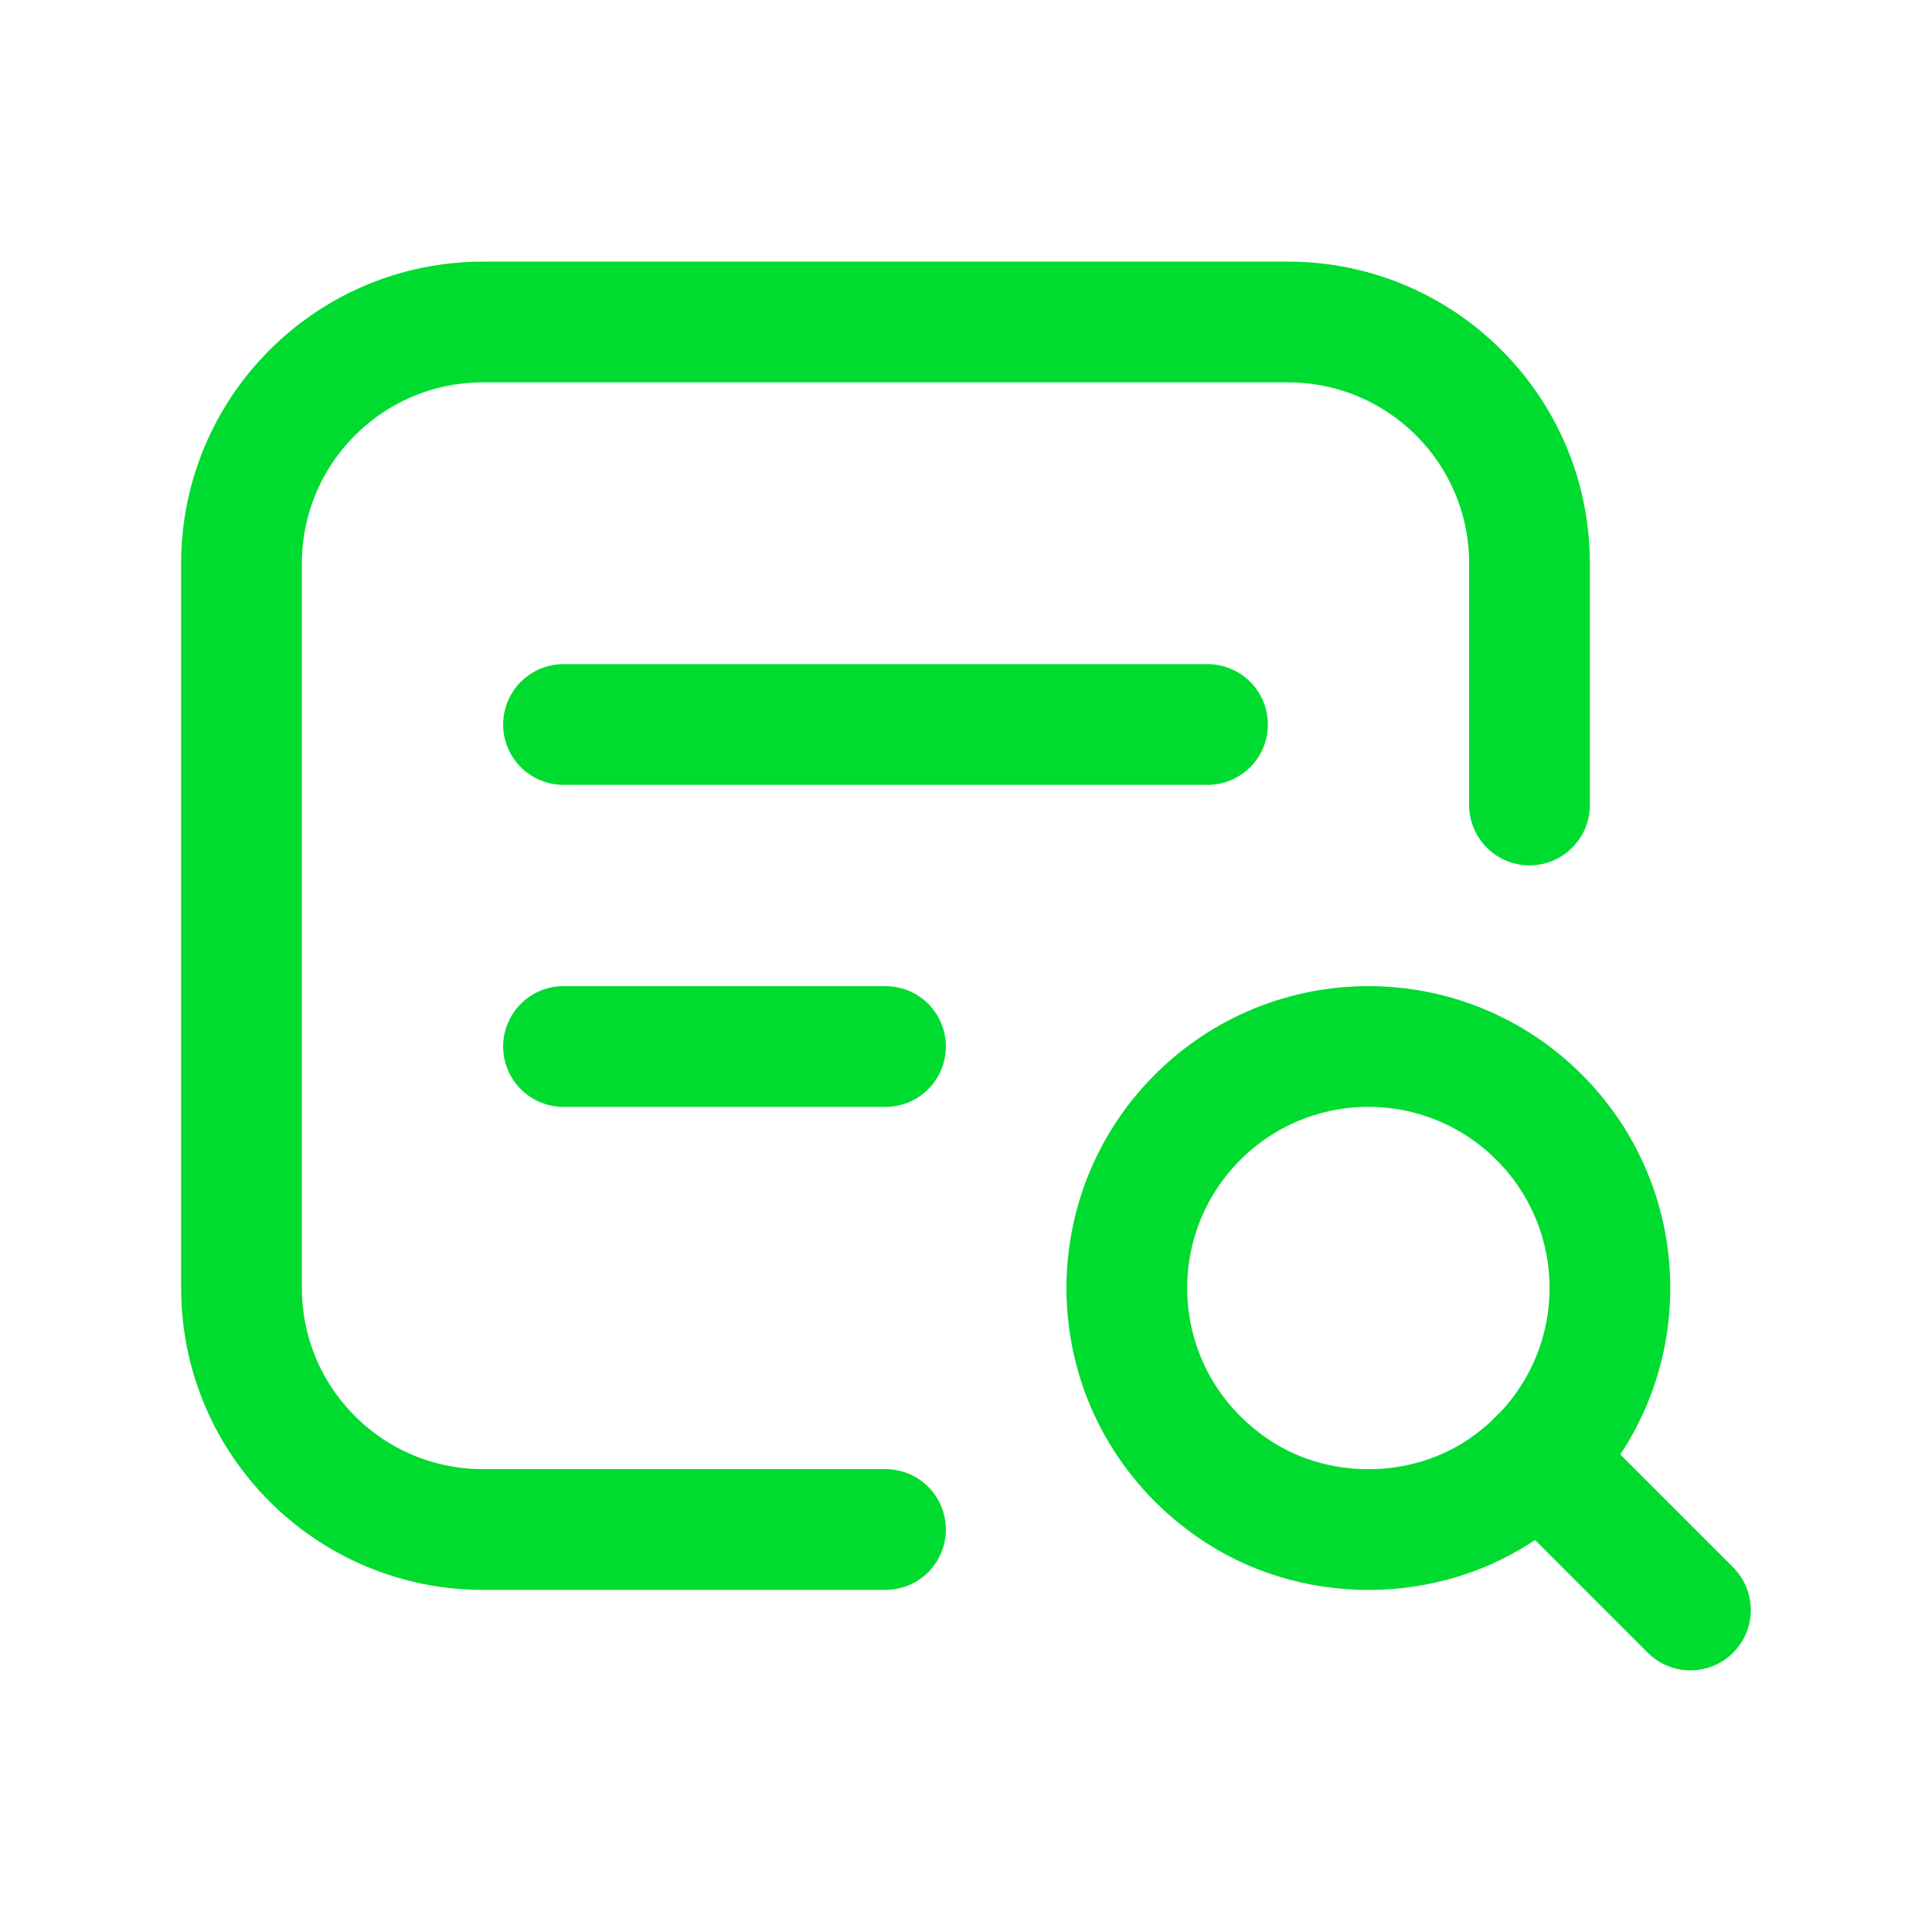
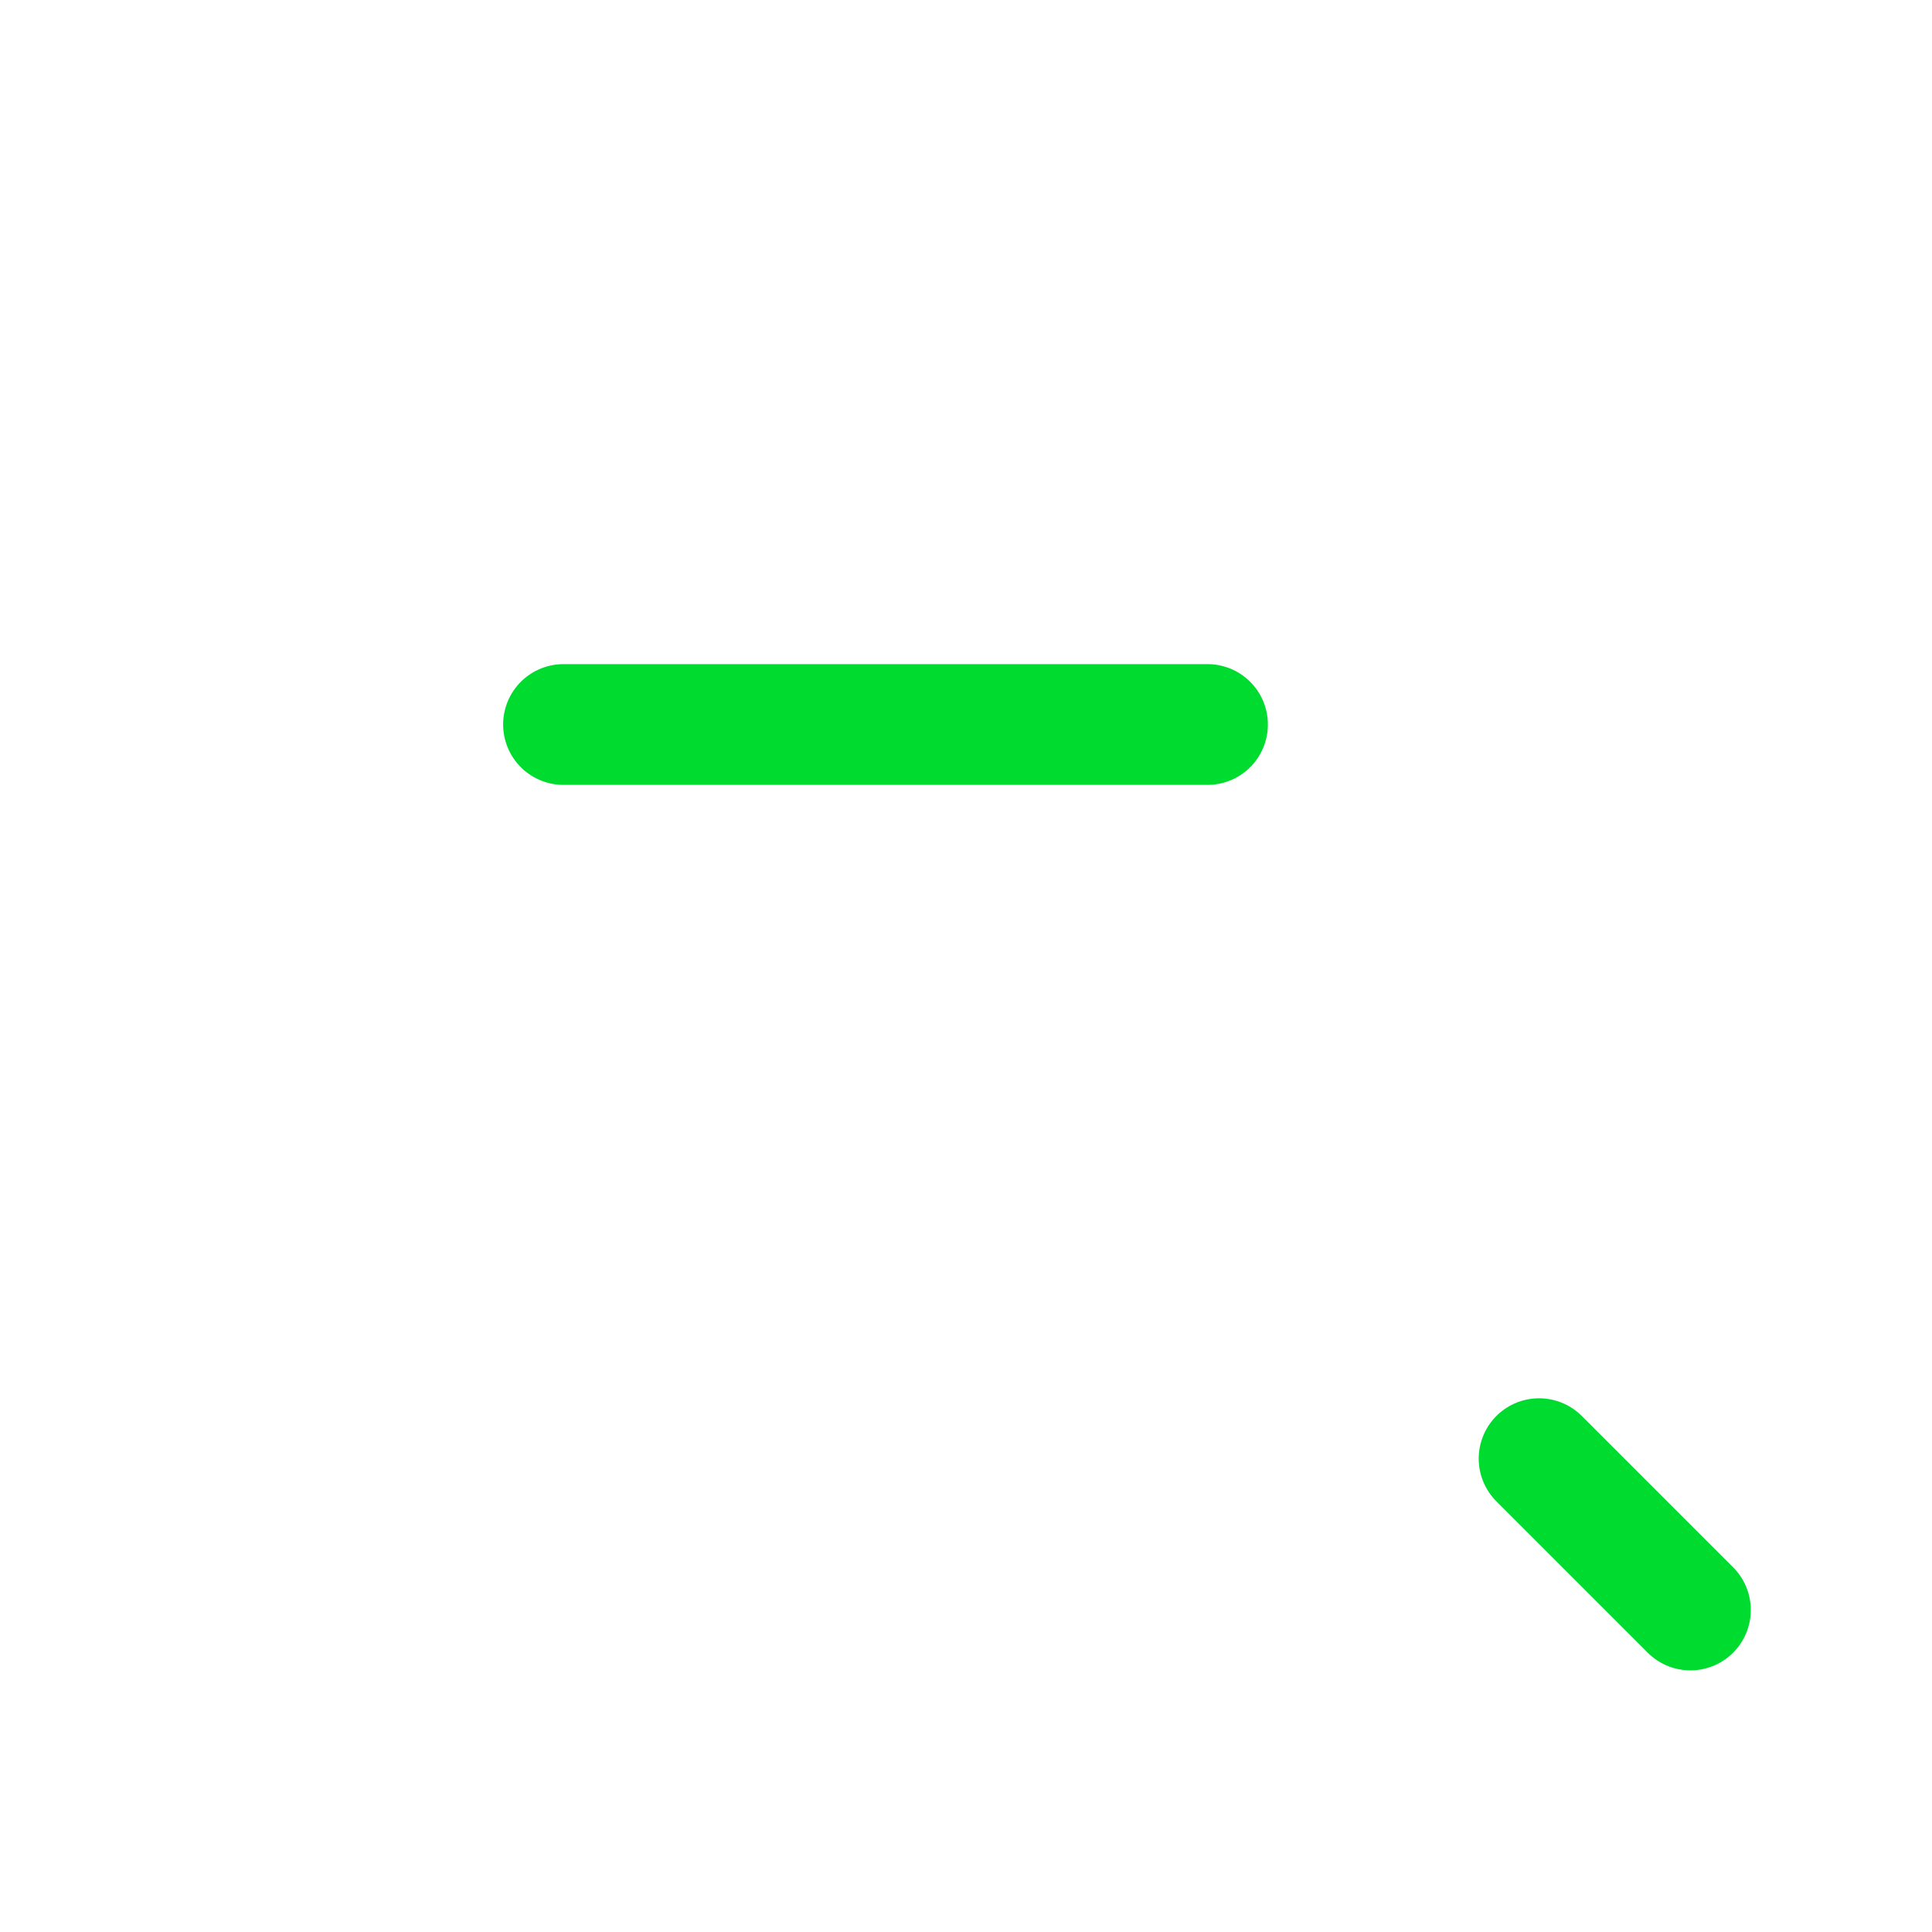
<svg xmlns="http://www.w3.org/2000/svg" width="24" height="24" viewBox="0 0 24 24" fill="none">
-   <path d="M19.12 13.879C20.418 15.177 20.278 17.366 18.702 18.473C17.699 19.177 16.298 19.177 15.295 18.473C13.718 17.367 13.579 15.177 14.877 13.879C16.049 12.707 17.949 12.707 19.12 13.879" stroke="#00DB30" stroke-width="1.5" stroke-linecap="round" stroke-linejoin="round" />
  <path d="M20.999 20L19.119 18.12" stroke="#00DB30" stroke-width="1.5" stroke-linecap="round" stroke-linejoin="round" />
-   <path d="M7 13H11" stroke="#00DB30" stroke-width="1.5" stroke-linecap="round" stroke-linejoin="round" />
  <path d="M7 9H15" stroke="#00DB30" stroke-width="1.5" stroke-linecap="round" stroke-linejoin="round" />
-   <path d="M19 10V7C19 5.343 17.657 4 16 4H6C4.343 4 3 5.343 3 7V16C3 17.657 4.343 19 6 19H11" stroke="#00DB30" stroke-width="1.5" stroke-linecap="round" stroke-linejoin="round" />
</svg>